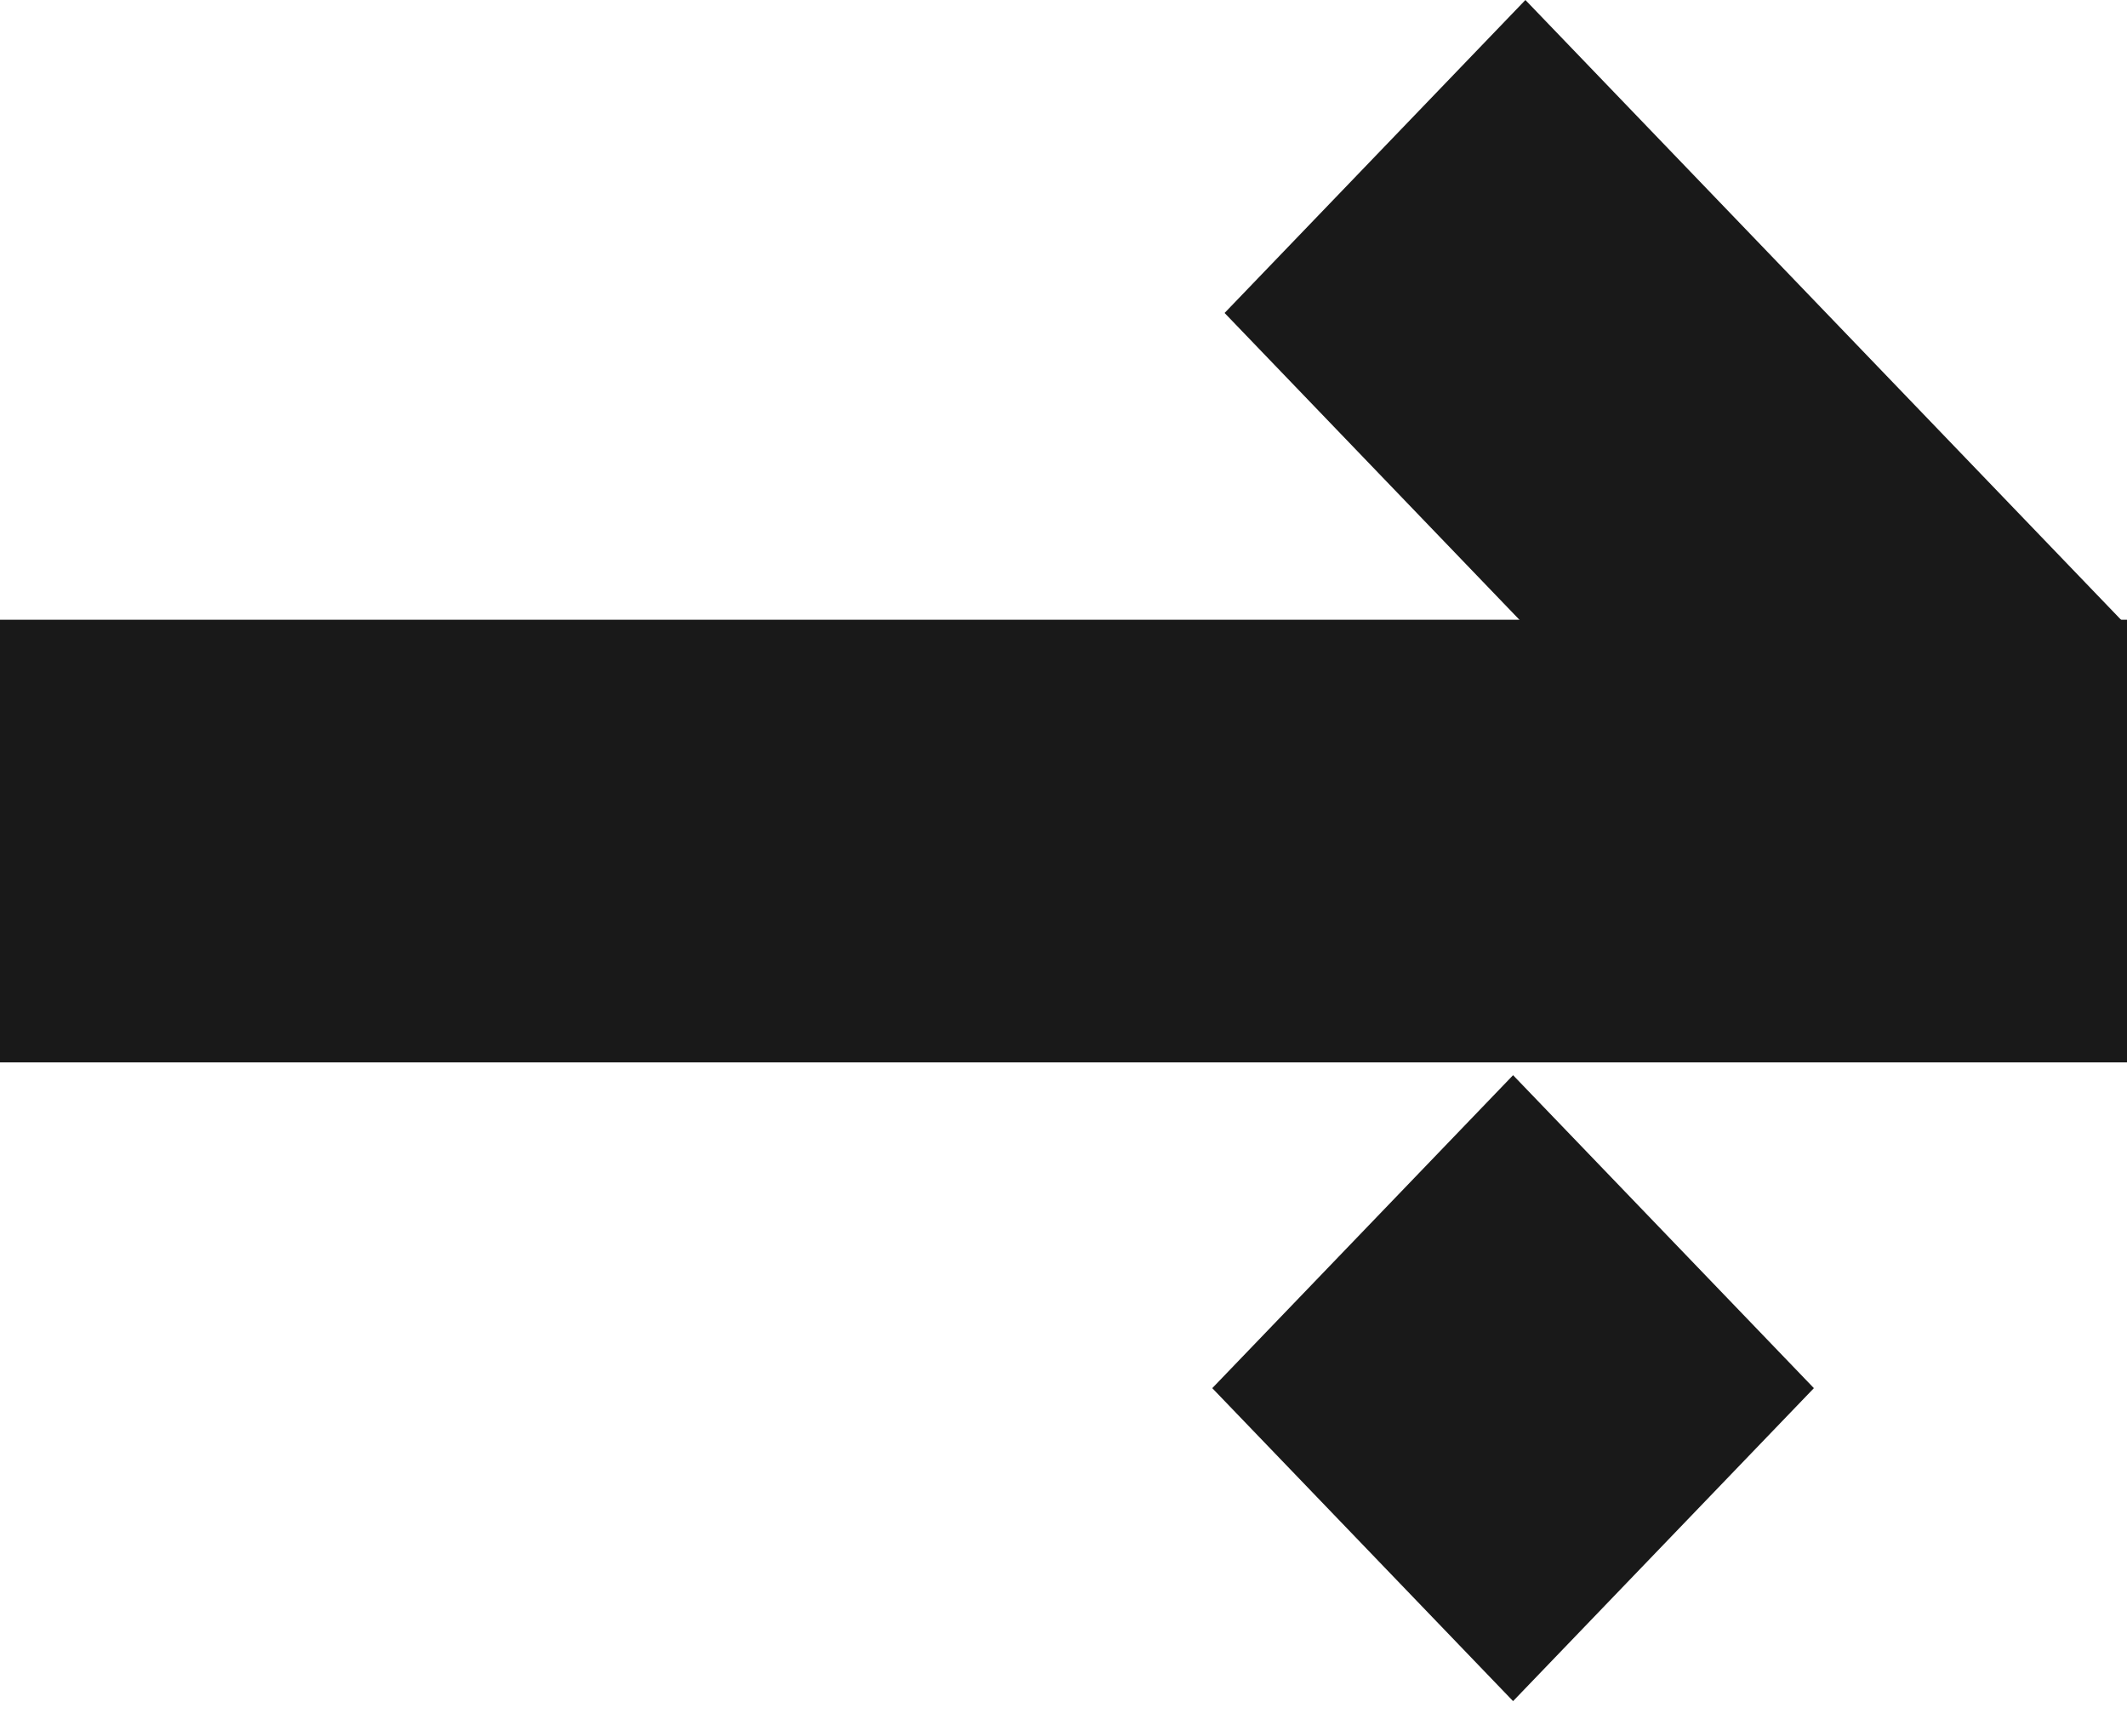
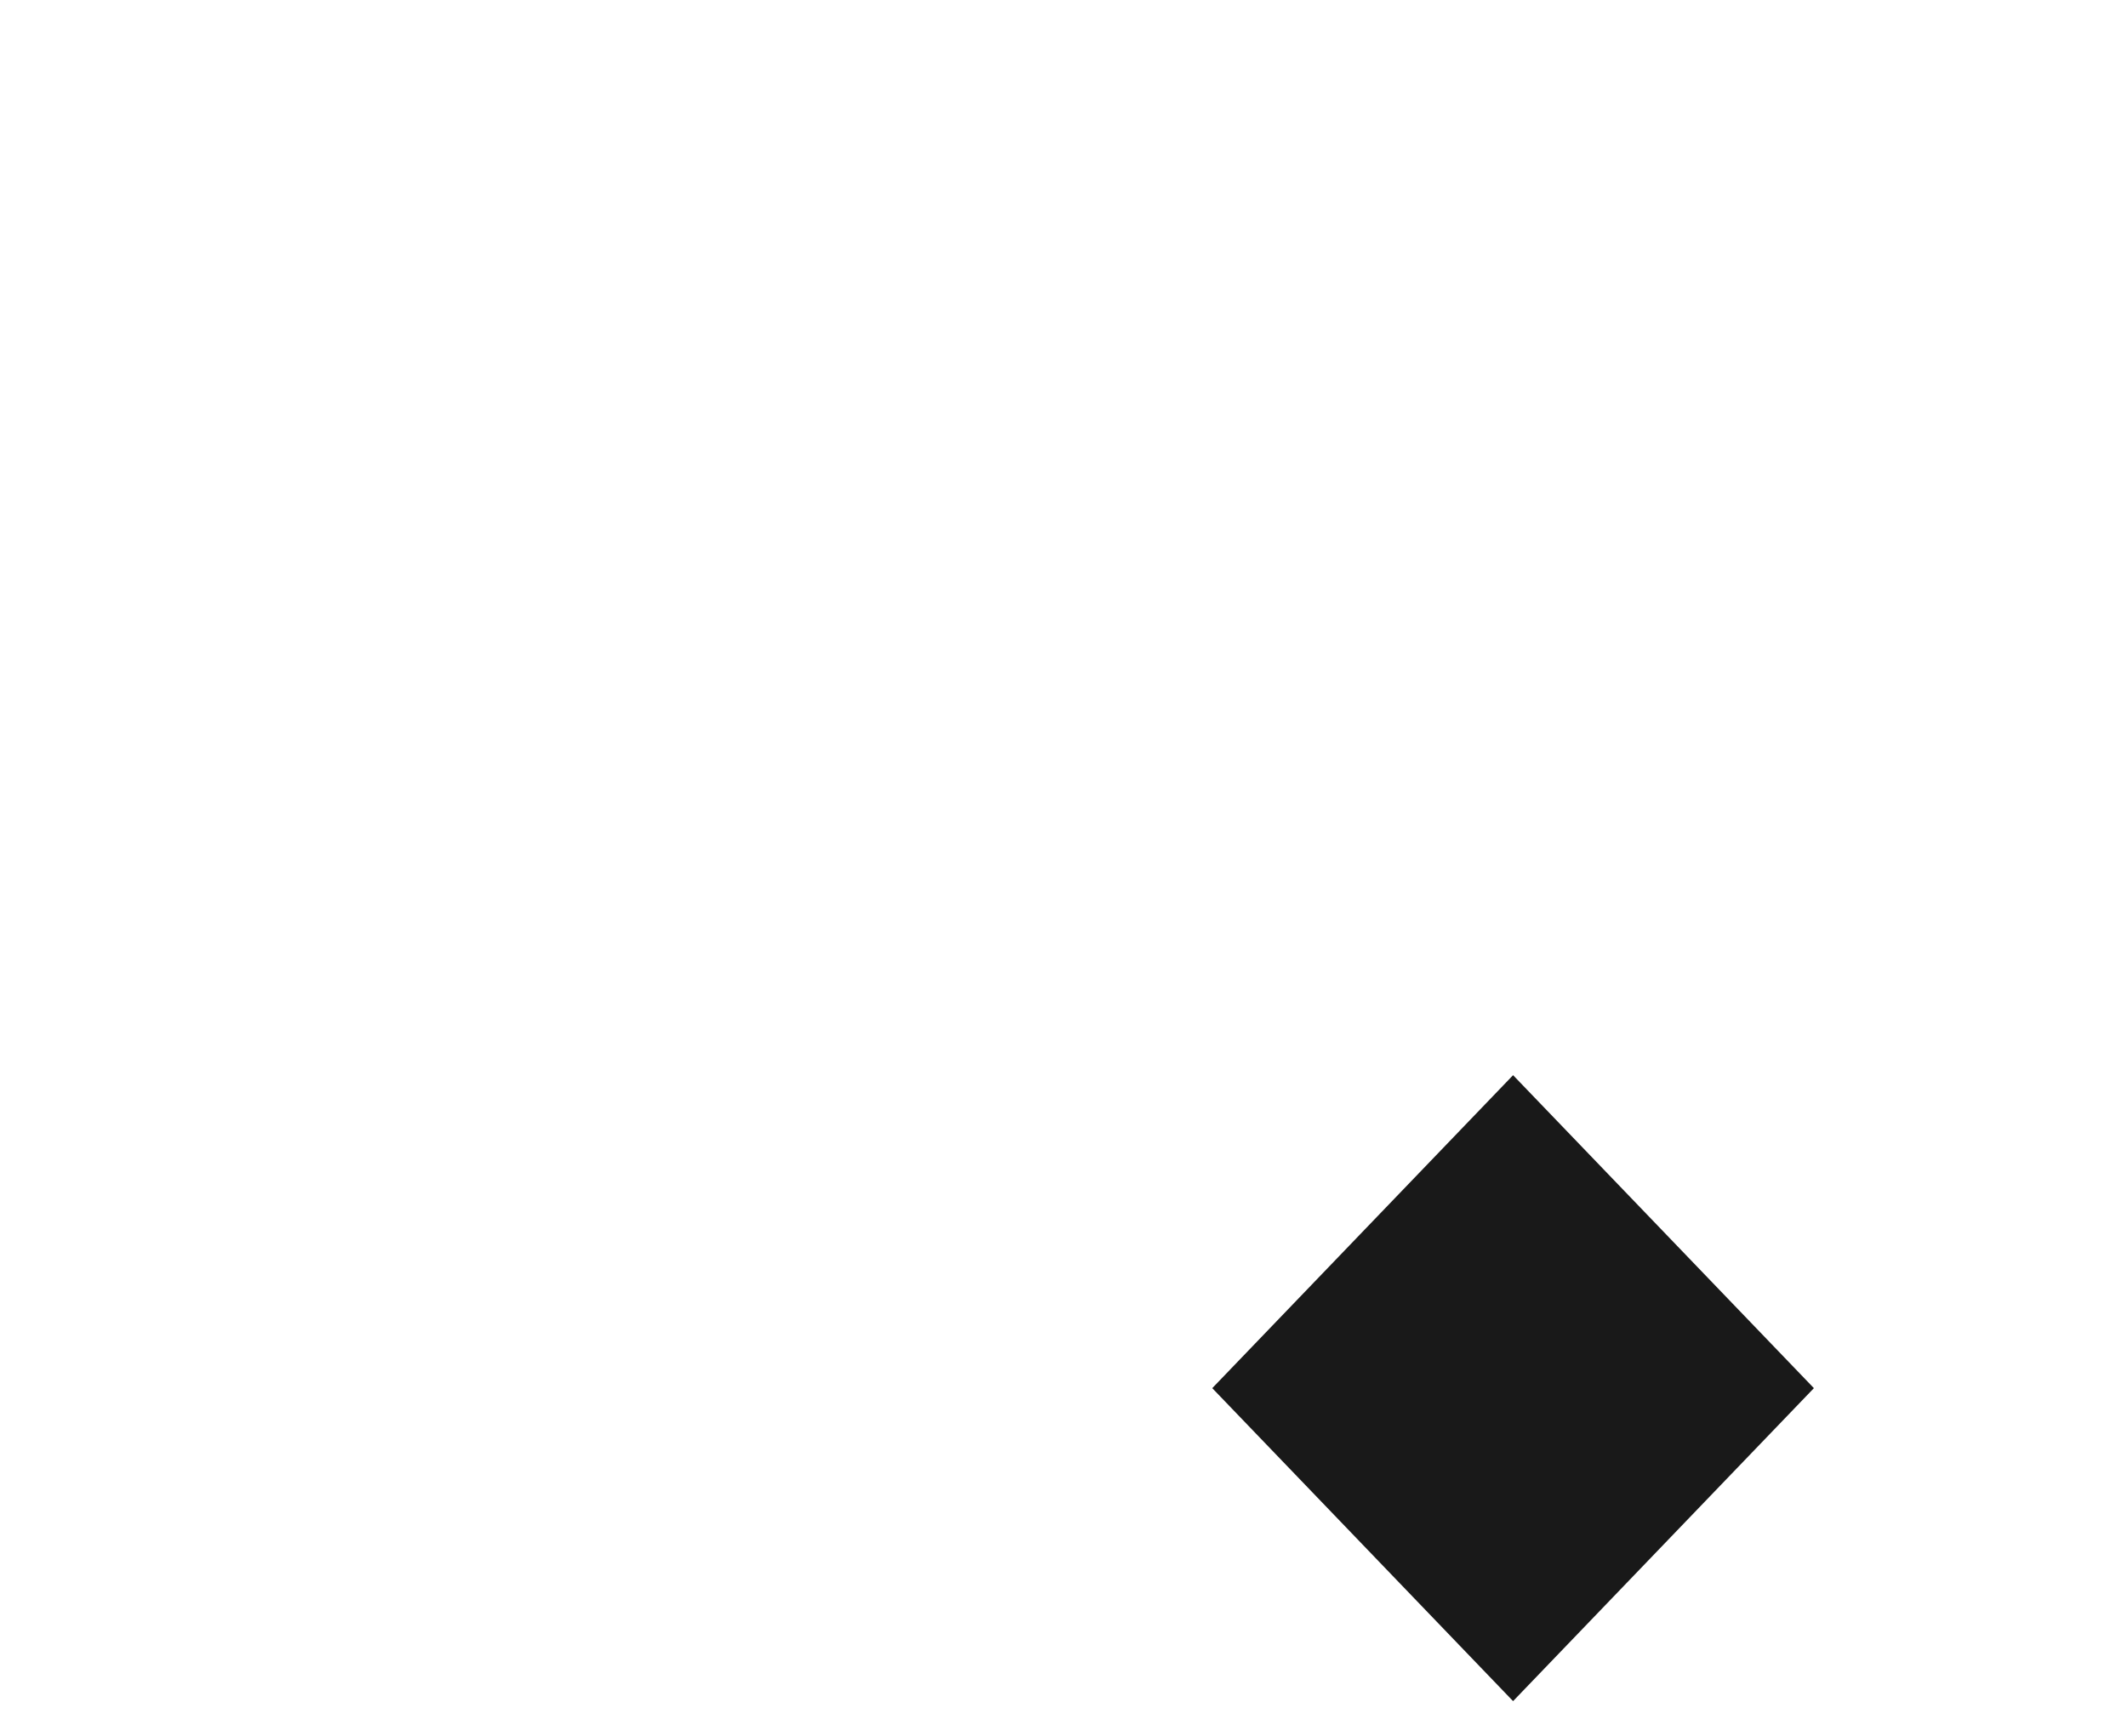
<svg xmlns="http://www.w3.org/2000/svg" width="49" height="40" viewBox="0 0 49 40" fill="none">
-   <path d="M49 14.281L49 24.481L-1.07009e-06 24.481L-6.24244e-07 14.281L49 14.281Z" fill="#191919" />
-   <path d="M49 14.425L42.07 21.637L28.211 7.212L35.141 -6.05809e-07L49 14.425Z" fill="#191919" />
  <path d="M34.857 24.776L41.787 31.988L34.857 39.2L27.927 31.988L34.857 24.776Z" fill="#191919" />
</svg>